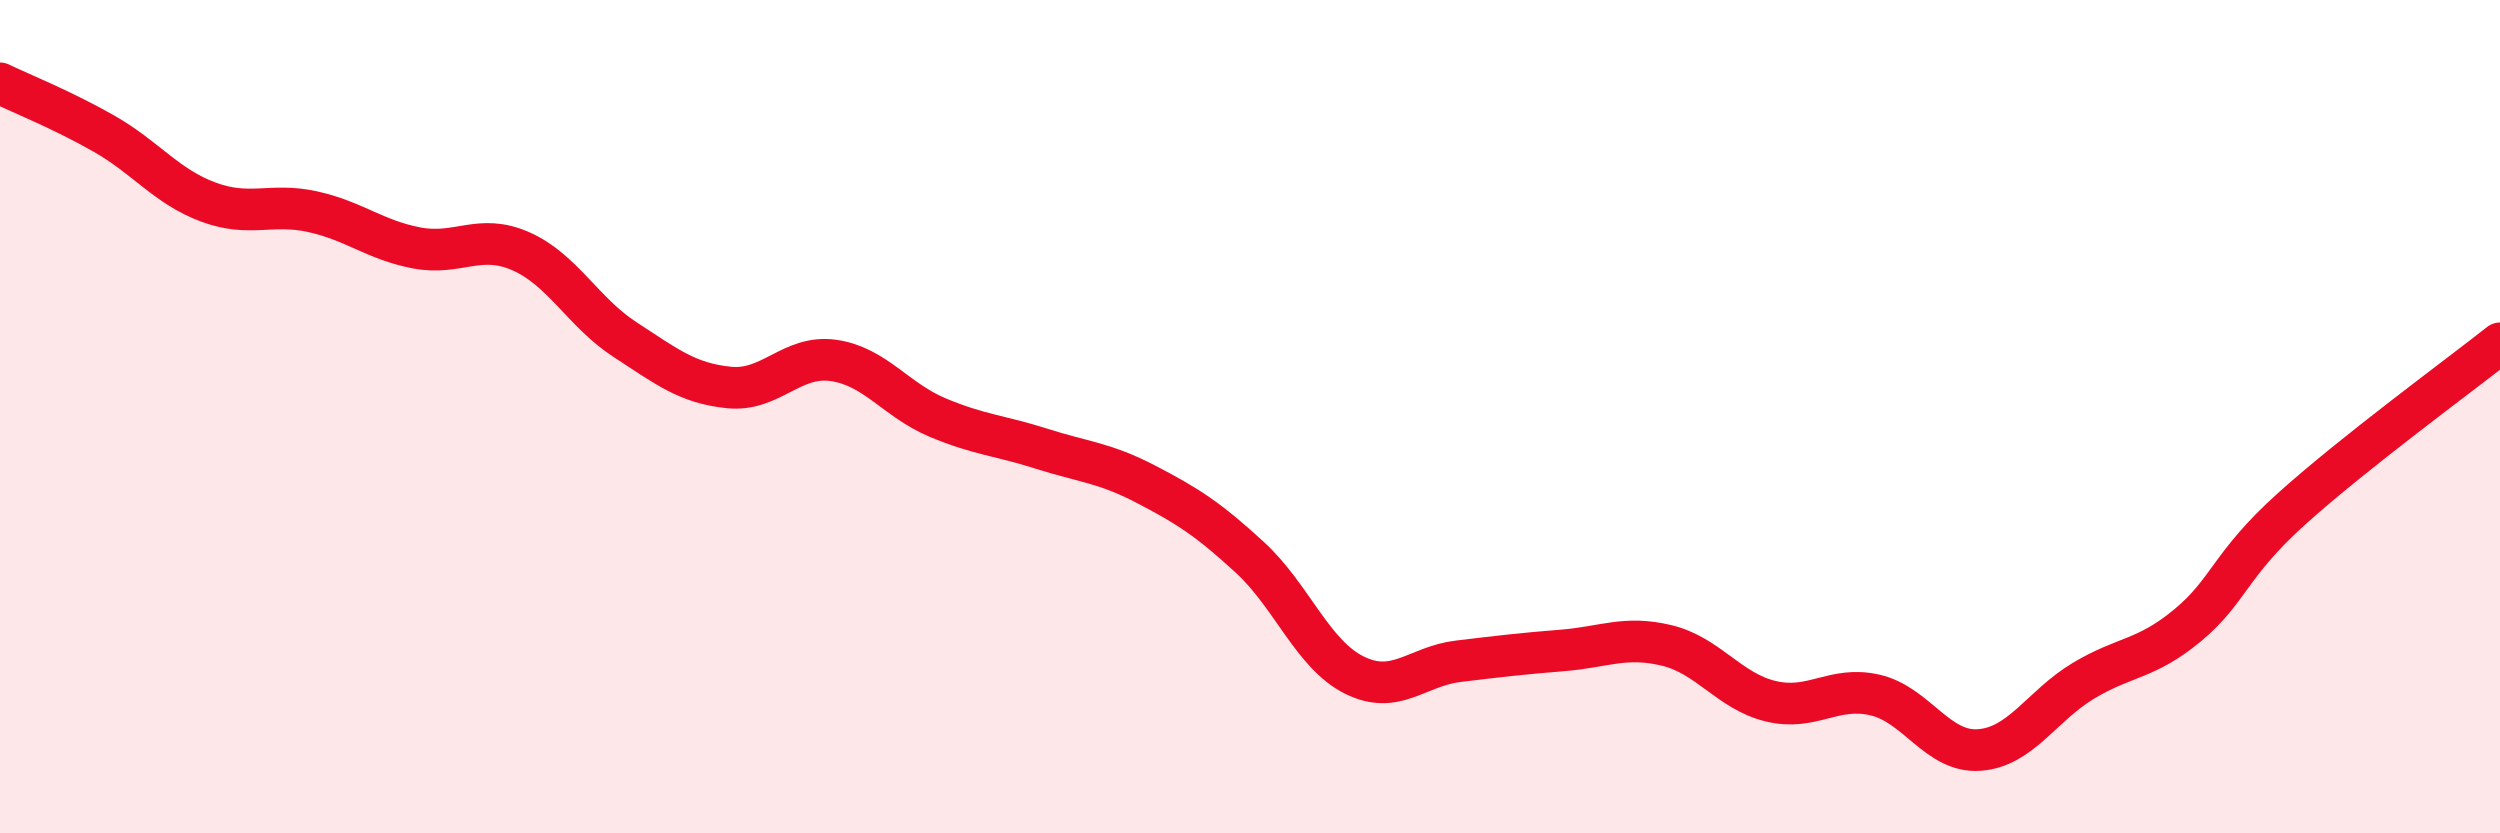
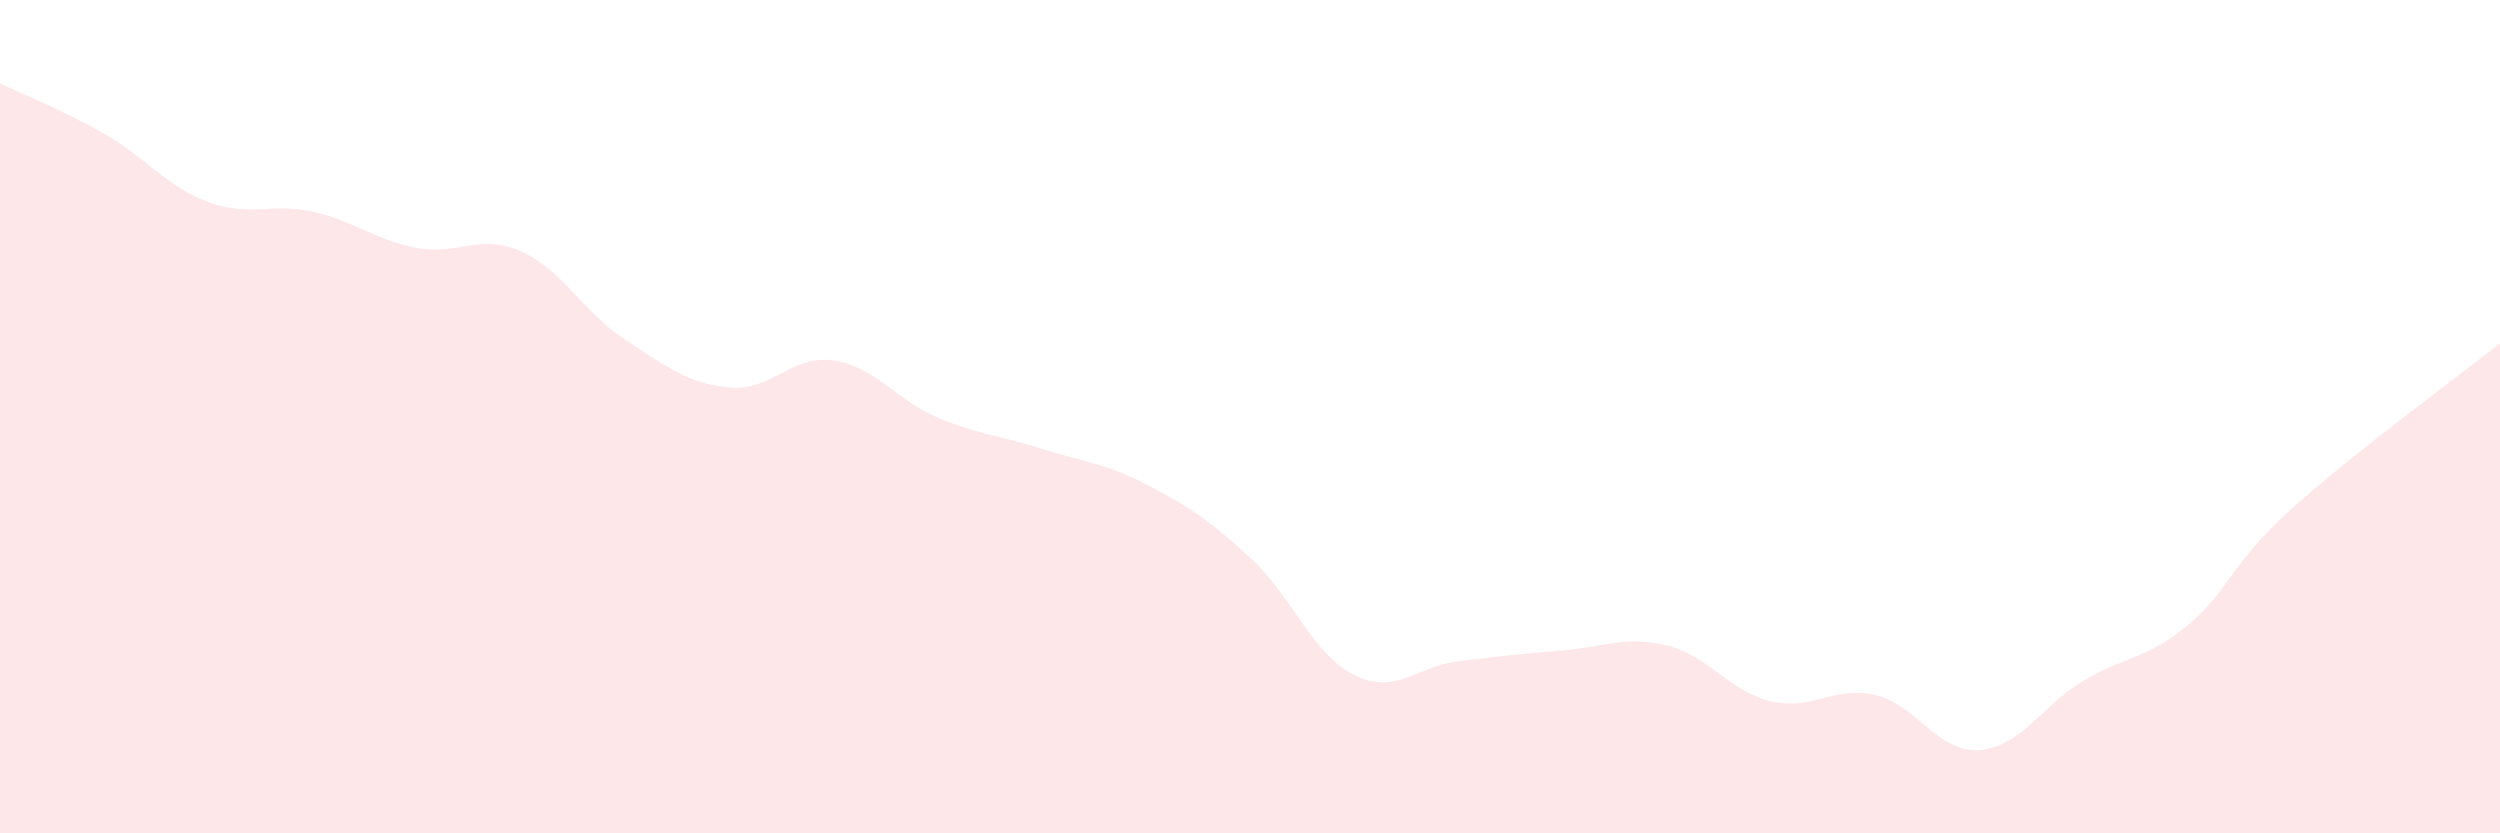
<svg xmlns="http://www.w3.org/2000/svg" width="60" height="20" viewBox="0 0 60 20">
  <path d="M 0,2 C 0.5,2.24 1.5,2.64 2.5,3.21 C 3.5,3.78 4,4.48 5,4.85 C 6,5.22 6.5,4.86 7.5,5.08 C 8.5,5.3 9,5.76 10,5.95 C 11,6.14 11.5,5.59 12.5,6.03 C 13.5,6.47 14,7.5 15,8.15 C 16,8.8 16.5,9.2 17.5,9.3 C 18.5,9.4 19,8.51 20,8.65 C 21,8.79 21.5,9.6 22.5,10.02 C 23.5,10.44 24,10.45 25,10.77 C 26,11.09 26.5,11.1 27.5,11.62 C 28.5,12.14 29,12.46 30,13.38 C 31,14.3 31.5,15.7 32.5,16.2 C 33.5,16.7 34,15.99 35,15.87 C 36,15.75 36.5,15.69 37.5,15.61 C 38.5,15.53 39,15.25 40,15.49 C 41,15.73 41.5,16.59 42.5,16.83 C 43.5,17.07 44,16.45 45,16.68 C 46,16.91 46.5,18.07 47.5,18 C 48.5,17.93 49,16.94 50,16.34 C 51,15.74 51.5,15.84 52.5,15.01 C 53.5,14.18 53.5,13.56 55,12.21 C 56.5,10.86 59,9.03 60,8.24L60 20L0 20Z" fill="#EB0A25" opacity="0.1" stroke-linecap="round" stroke-linejoin="round" />
-   <path d="M 0,2 C 0.5,2.24 1.5,2.64 2.5,3.21 C 3.5,3.78 4,4.48 5,4.85 C 6,5.22 6.5,4.86 7.5,5.08 C 8.5,5.3 9,5.76 10,5.95 C 11,6.14 11.5,5.59 12.5,6.03 C 13.5,6.47 14,7.5 15,8.15 C 16,8.8 16.5,9.2 17.5,9.3 C 18.5,9.4 19,8.51 20,8.65 C 21,8.79 21.5,9.6 22.5,10.02 C 23.5,10.44 24,10.45 25,10.77 C 26,11.09 26.5,11.1 27.5,11.62 C 28.5,12.14 29,12.46 30,13.38 C 31,14.3 31.5,15.7 32.5,16.2 C 33.5,16.7 34,15.99 35,15.87 C 36,15.75 36.5,15.69 37.5,15.61 C 38.5,15.53 39,15.25 40,15.49 C 41,15.73 41.5,16.59 42.5,16.83 C 43.5,17.07 44,16.45 45,16.68 C 46,16.91 46.5,18.07 47.5,18 C 48.5,17.93 49,16.94 50,16.34 C 51,15.74 51.5,15.84 52.5,15.01 C 53.5,14.18 53.5,13.56 55,12.21 C 56.5,10.86 59,9.03 60,8.24" stroke="#EB0A25" stroke-width="1" fill="none" stroke-linecap="round" stroke-linejoin="round" />
</svg>